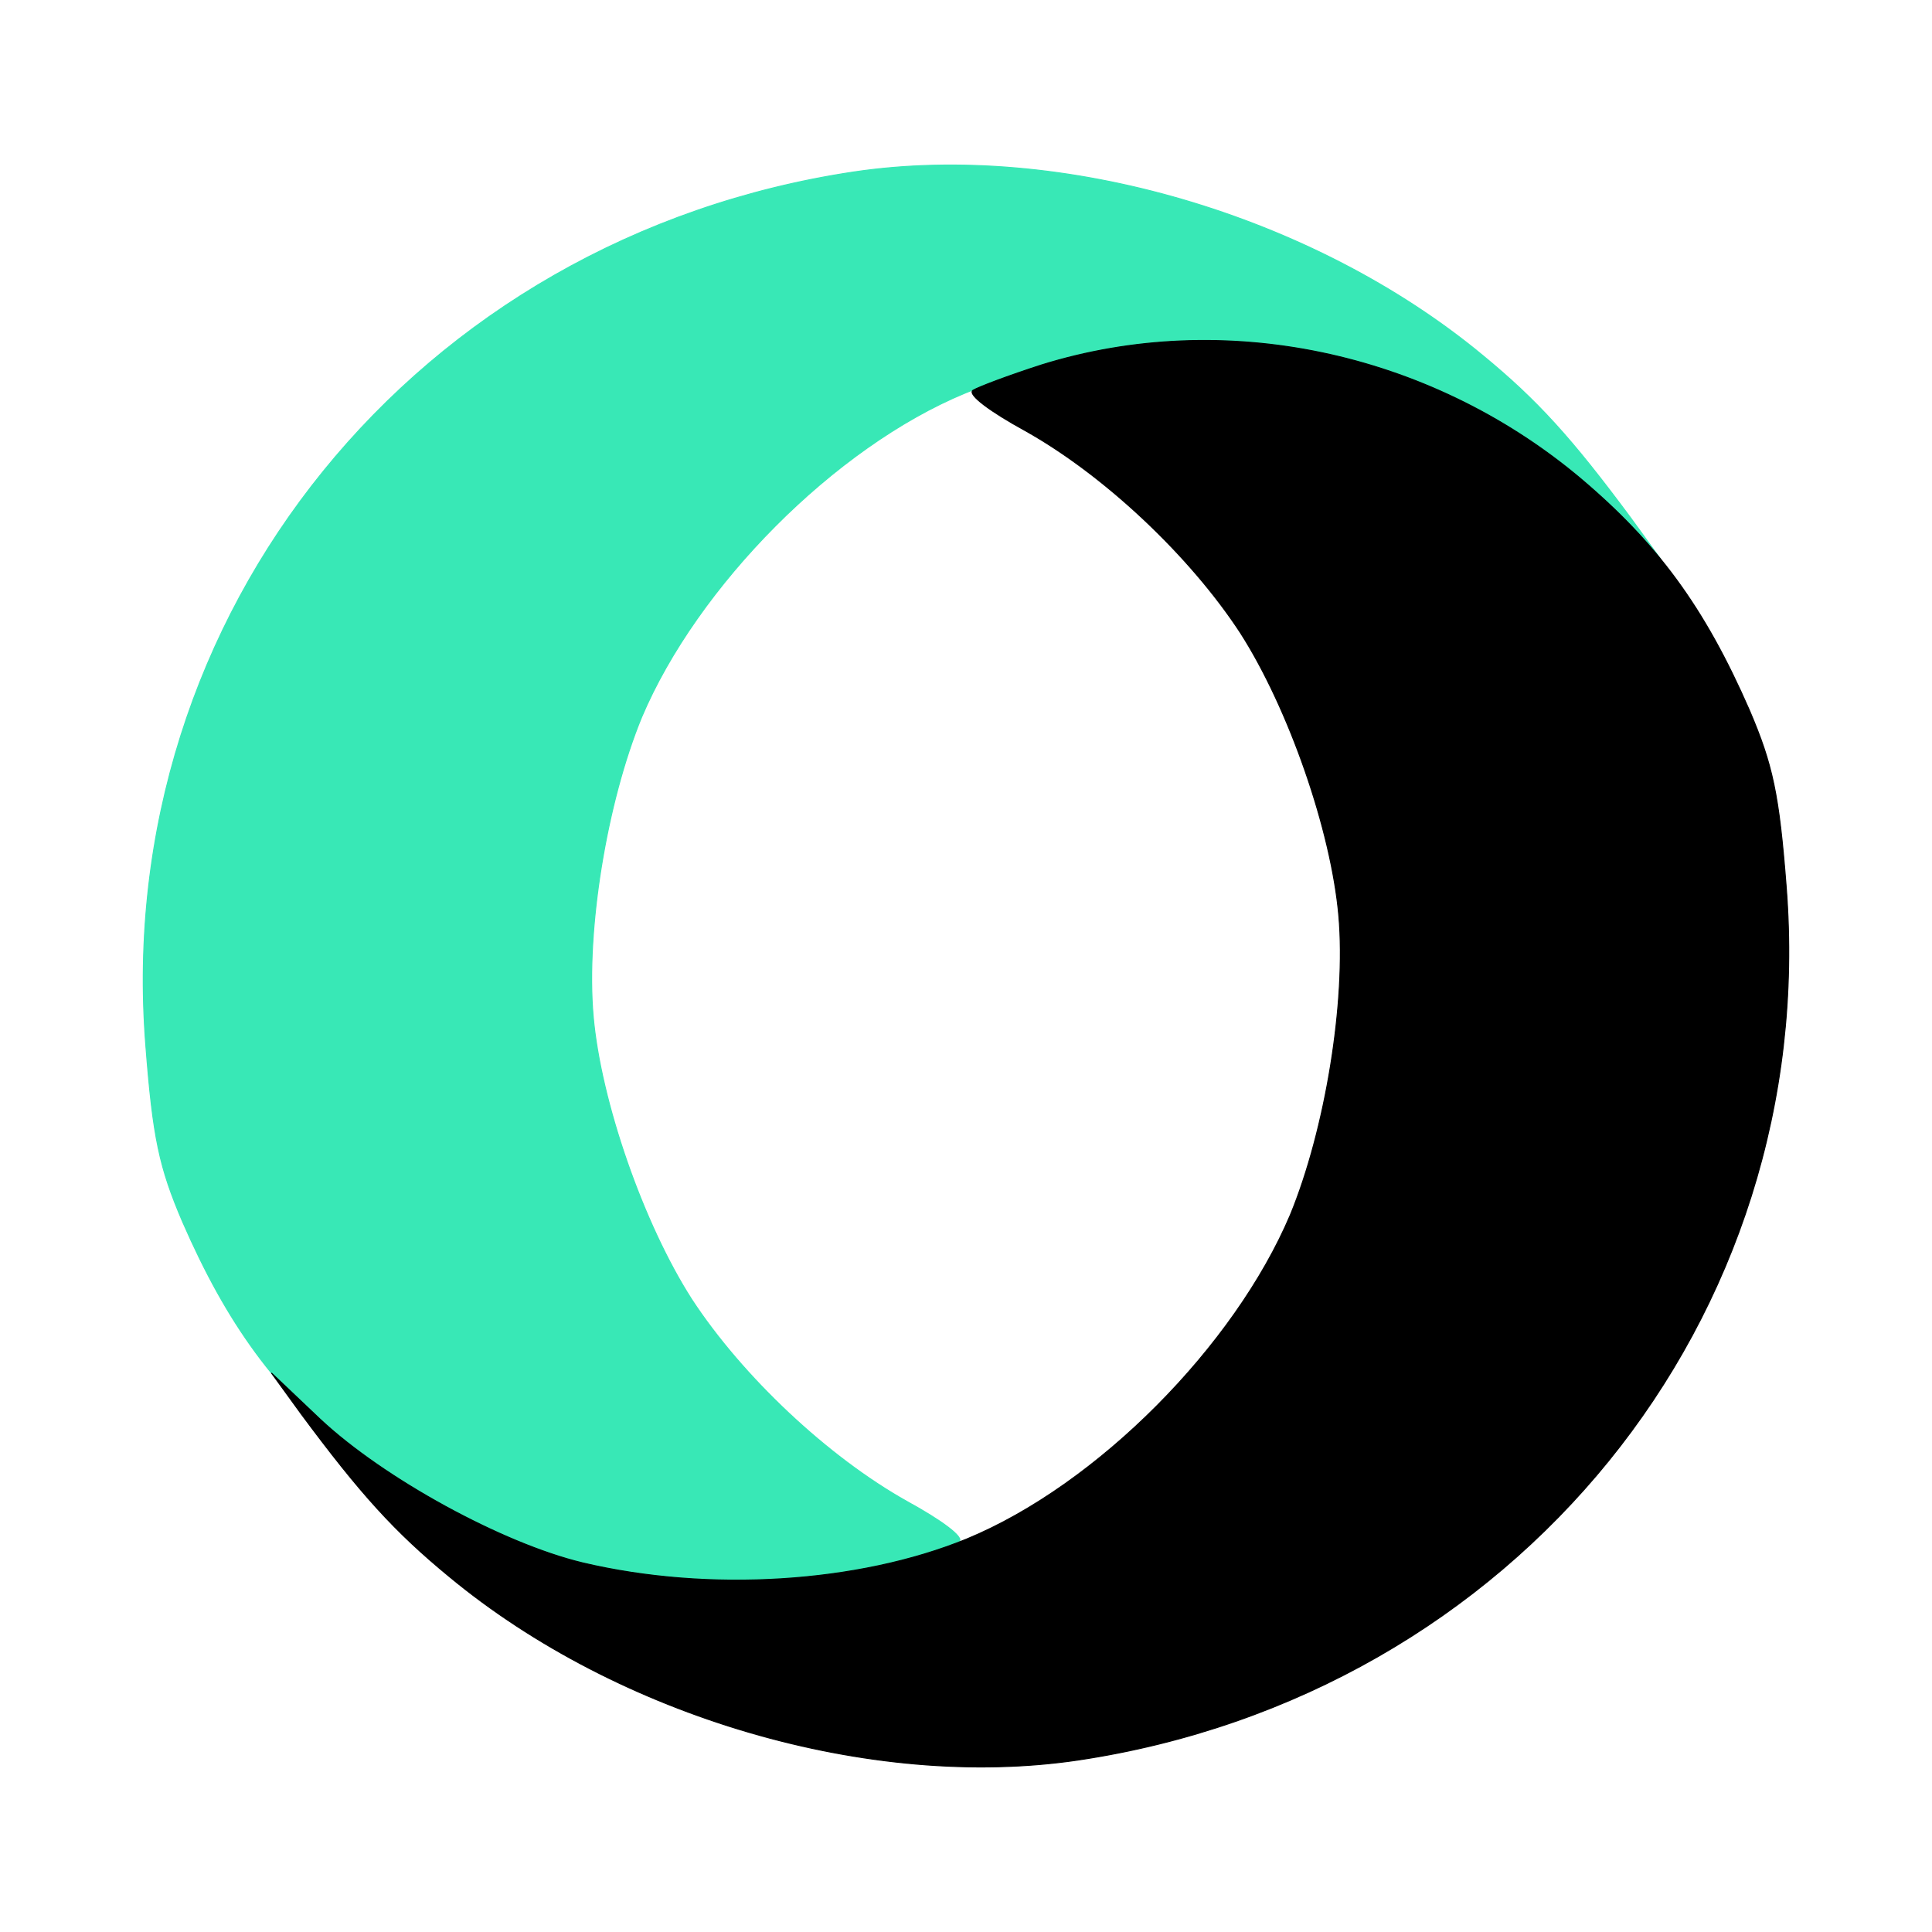
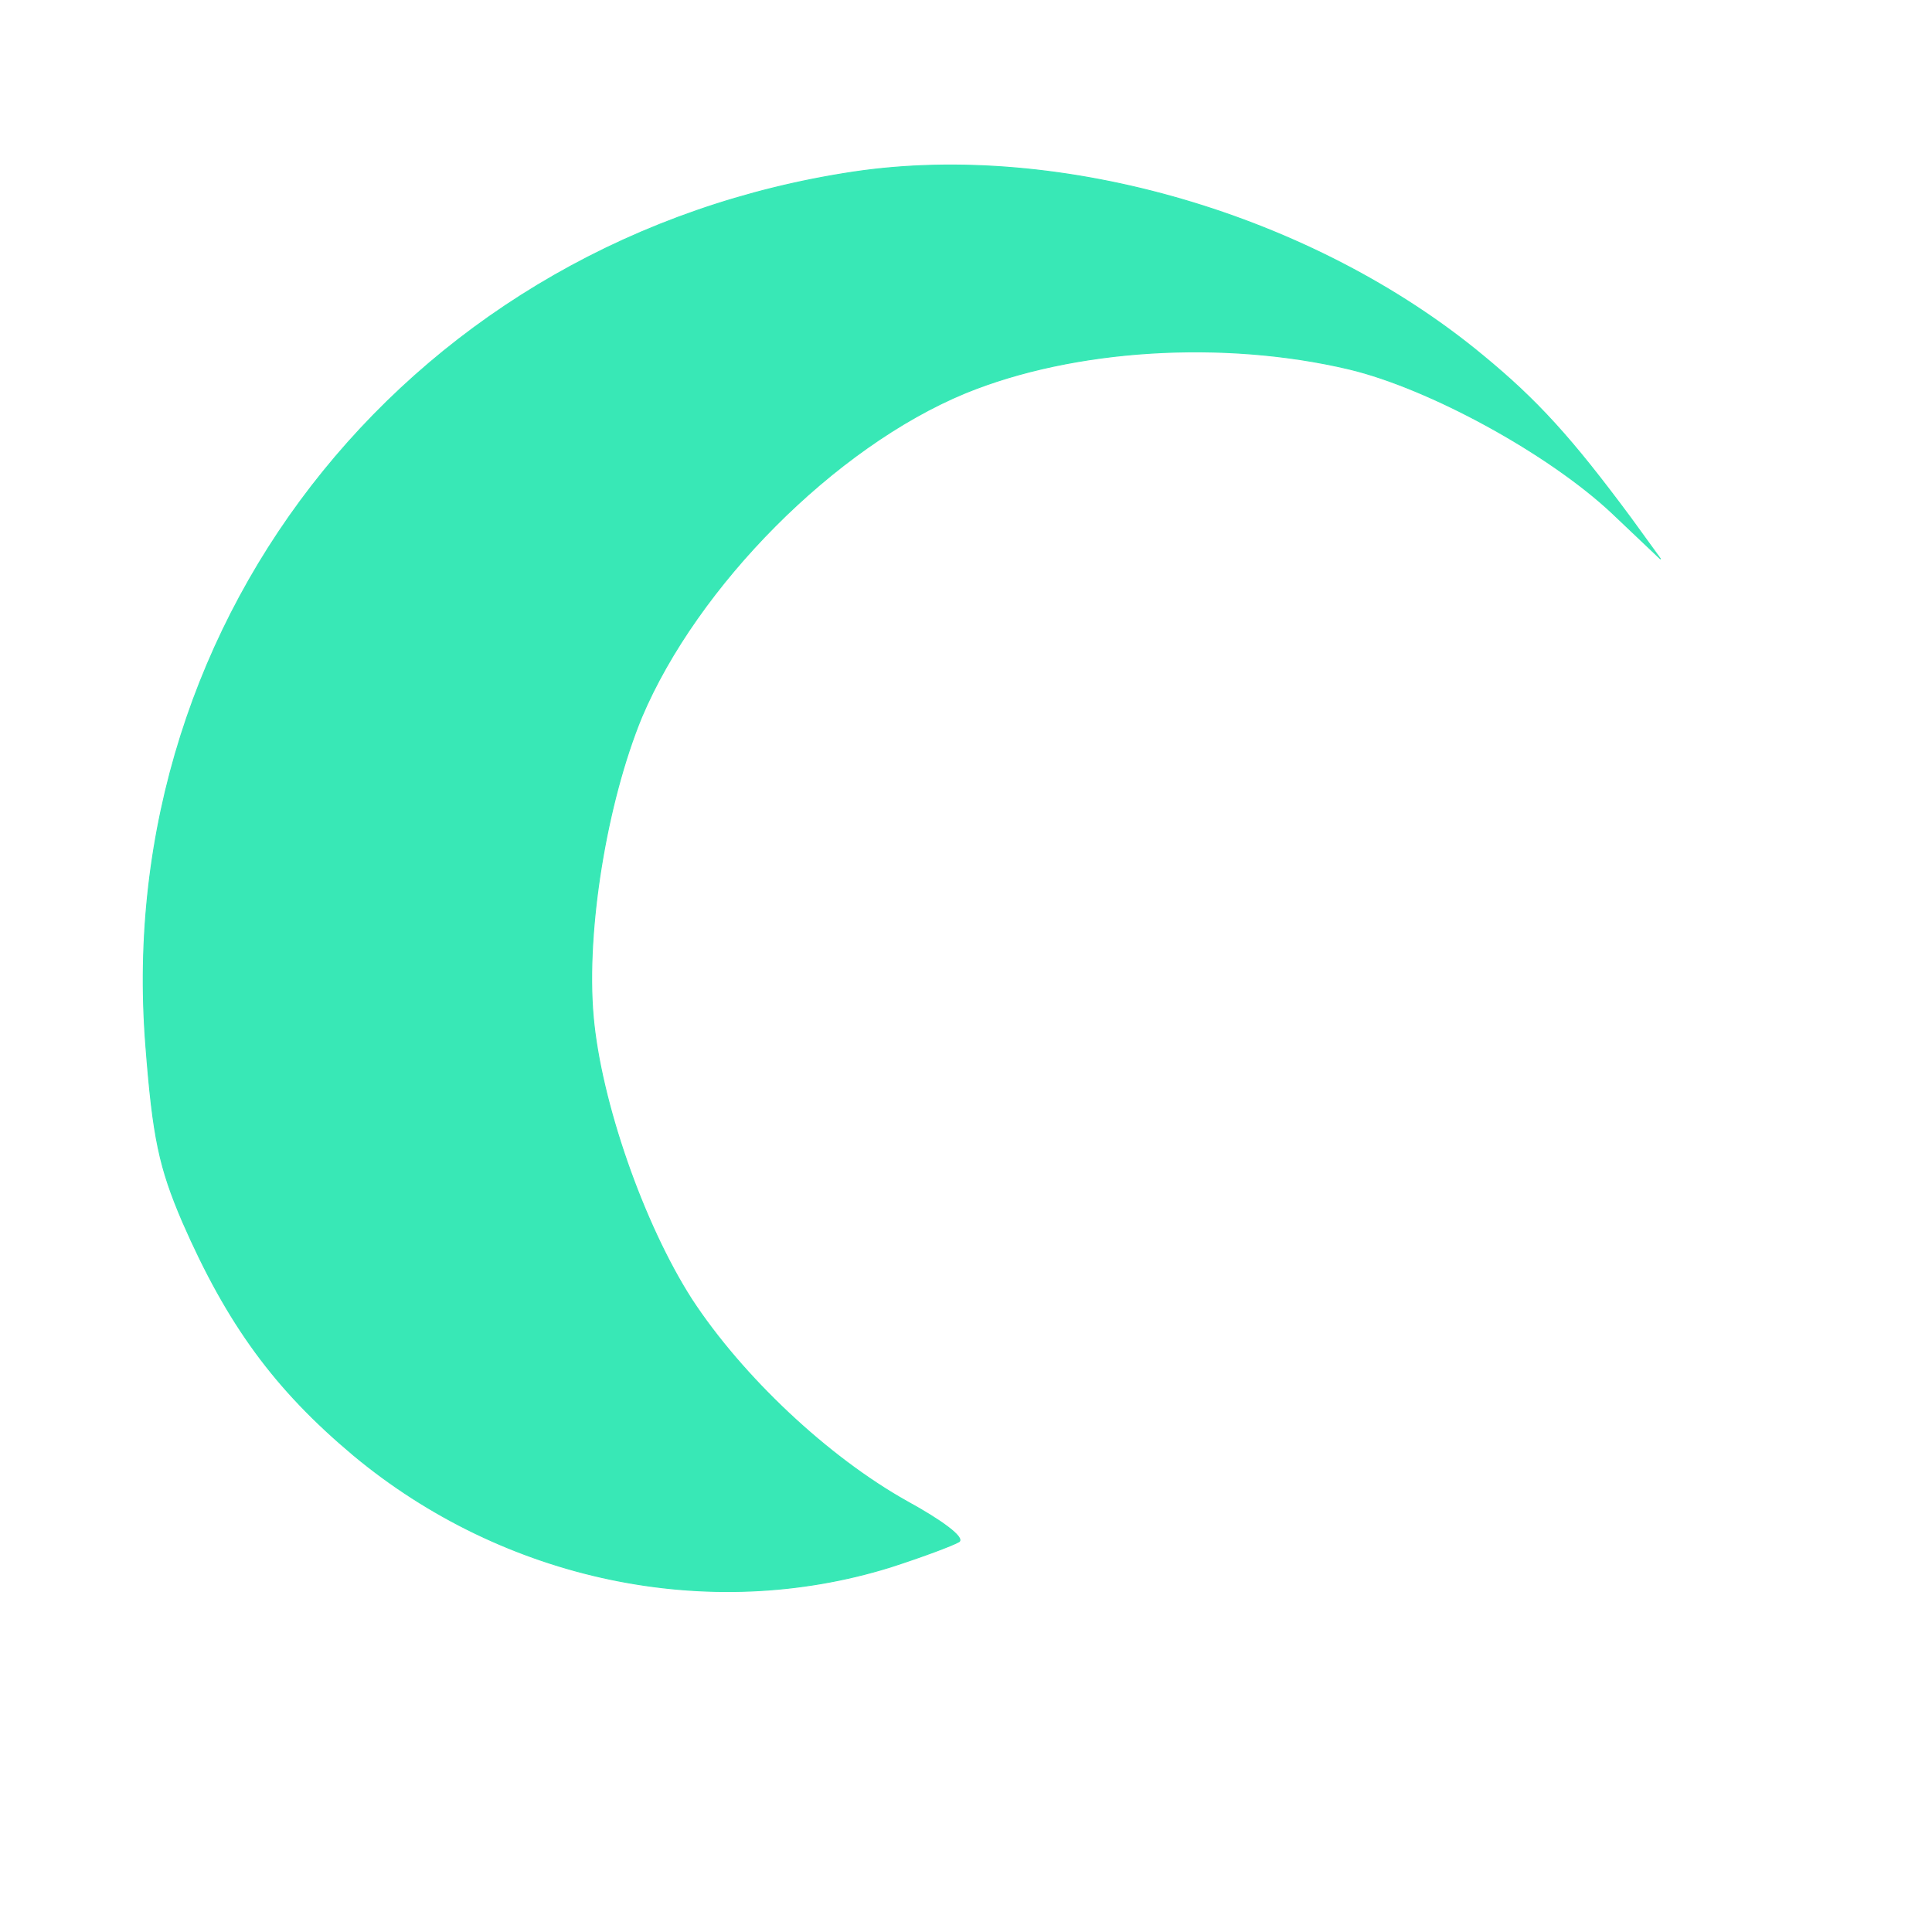
<svg xmlns="http://www.w3.org/2000/svg" height="50" width="50" viewBox="-1000 -1000 2000 2000">
  <g transform="scale(-1,1) rotate(5)">
    <path d="M132 613 c-35 -8 -67 -17 -73 -20 -6 -4 17 -24 50 -46 78 -53 159 -144 204 -228 43 -82 76 -212 76 -301 0 -89 -33 -219 -77 -304 -69 -130 -223 -261 -363 -305 -116 -36 -271 -32 -398 10 -81 27 -198 105 -258 172 l-46 52 27 -45 c54 -88 86 -130 138 -181 162 -160 415 -259 632 -246 456 28 805 388 809 837 1 96 -3 127 -22 185 -37 110 -80 181  -155 256 -144 143 -351 206 -544 164z" stroke="#38e8b6" fill="#38e8b6" />
  </g>
  <g transform="scale(-1,1) rotate(185)">
-     <path d="M132 613 c-35 -8 -67 -17 -73 -20 -6 -4 17 -24 50 -46 78 -53 159 -144 204 -228 43 -82 76 -212 76 -301 0 -89 -33 -219 -77 -304 -69 -130 -223 -261 -363 -305 -116 -36 -271 -32 -398 10 -81 27 -198 105 -258 172 l-46 52 27 -45 c54 -88 86 -130 138 -181 162 -160 415 -259 632 -246 456 28 805 388 809 837 1 96 -3 127 -22 185 -37 110 -80 181  -155 256 -144 143 -351 206 -544 164z" stroke="hsl(162,39.64%,34.90%)" fill="hsl(162,39.64%,34.90%)" />
-   </g>
+     </g>
</svg>